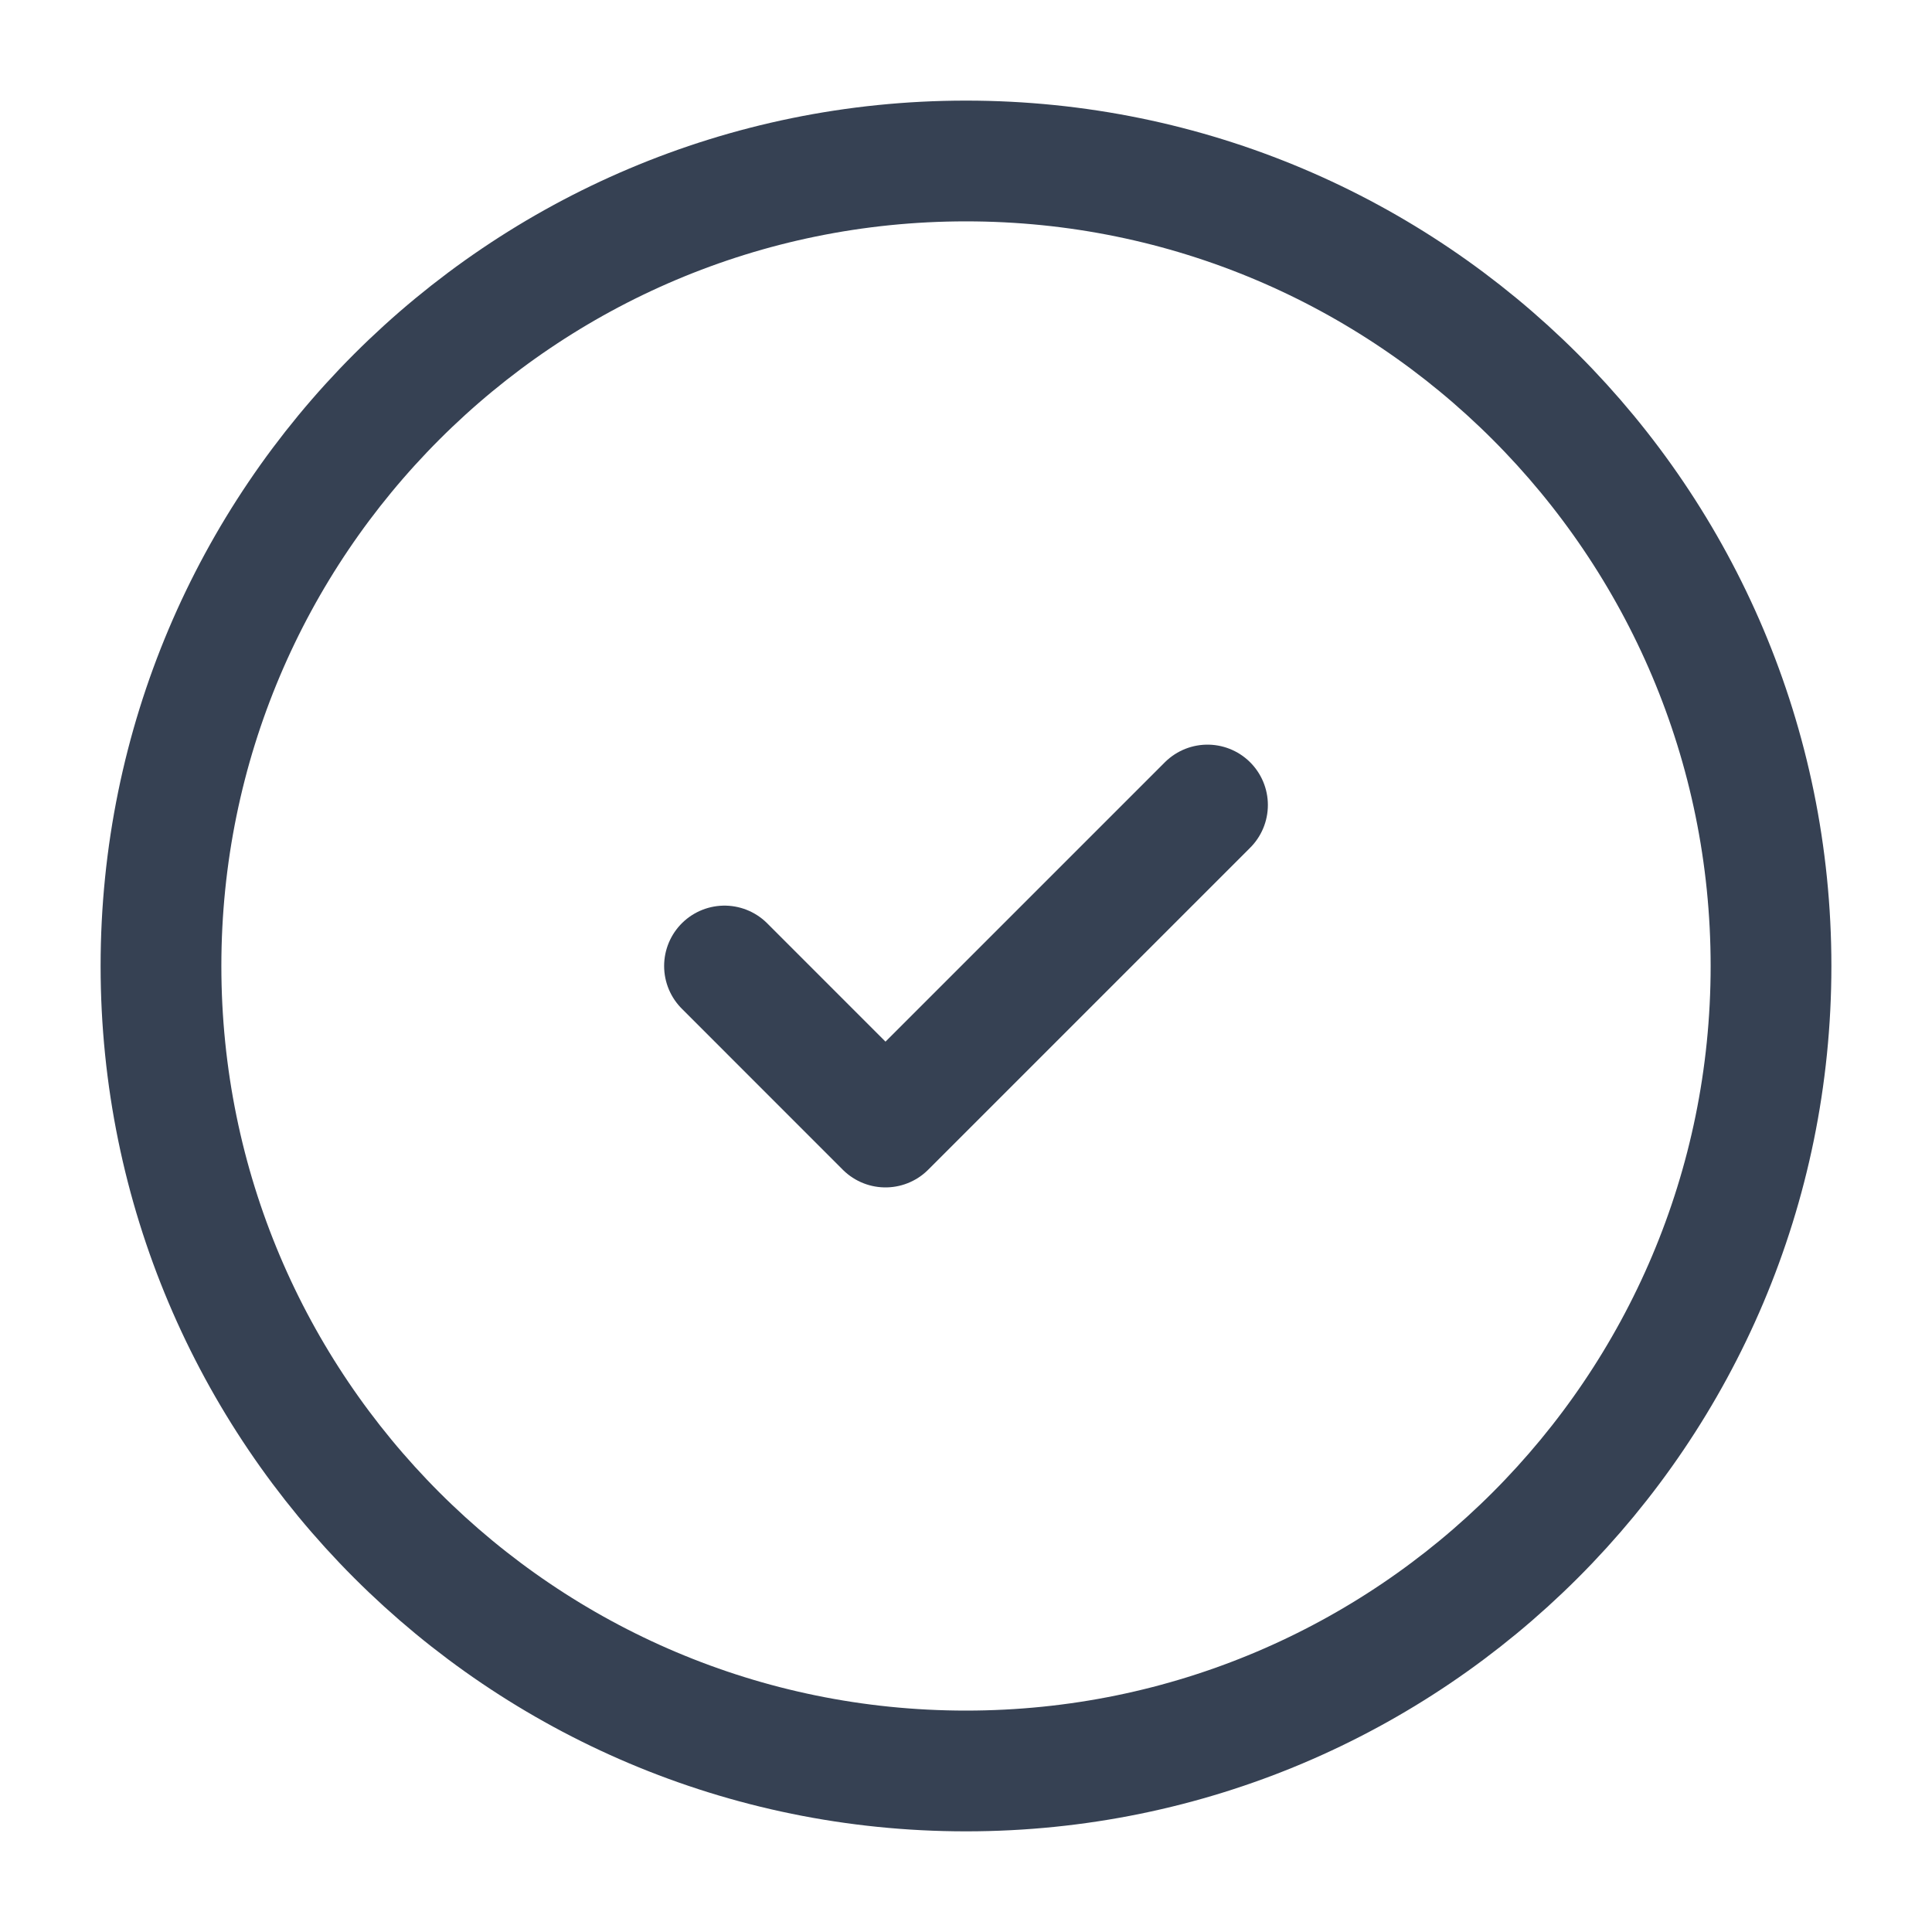
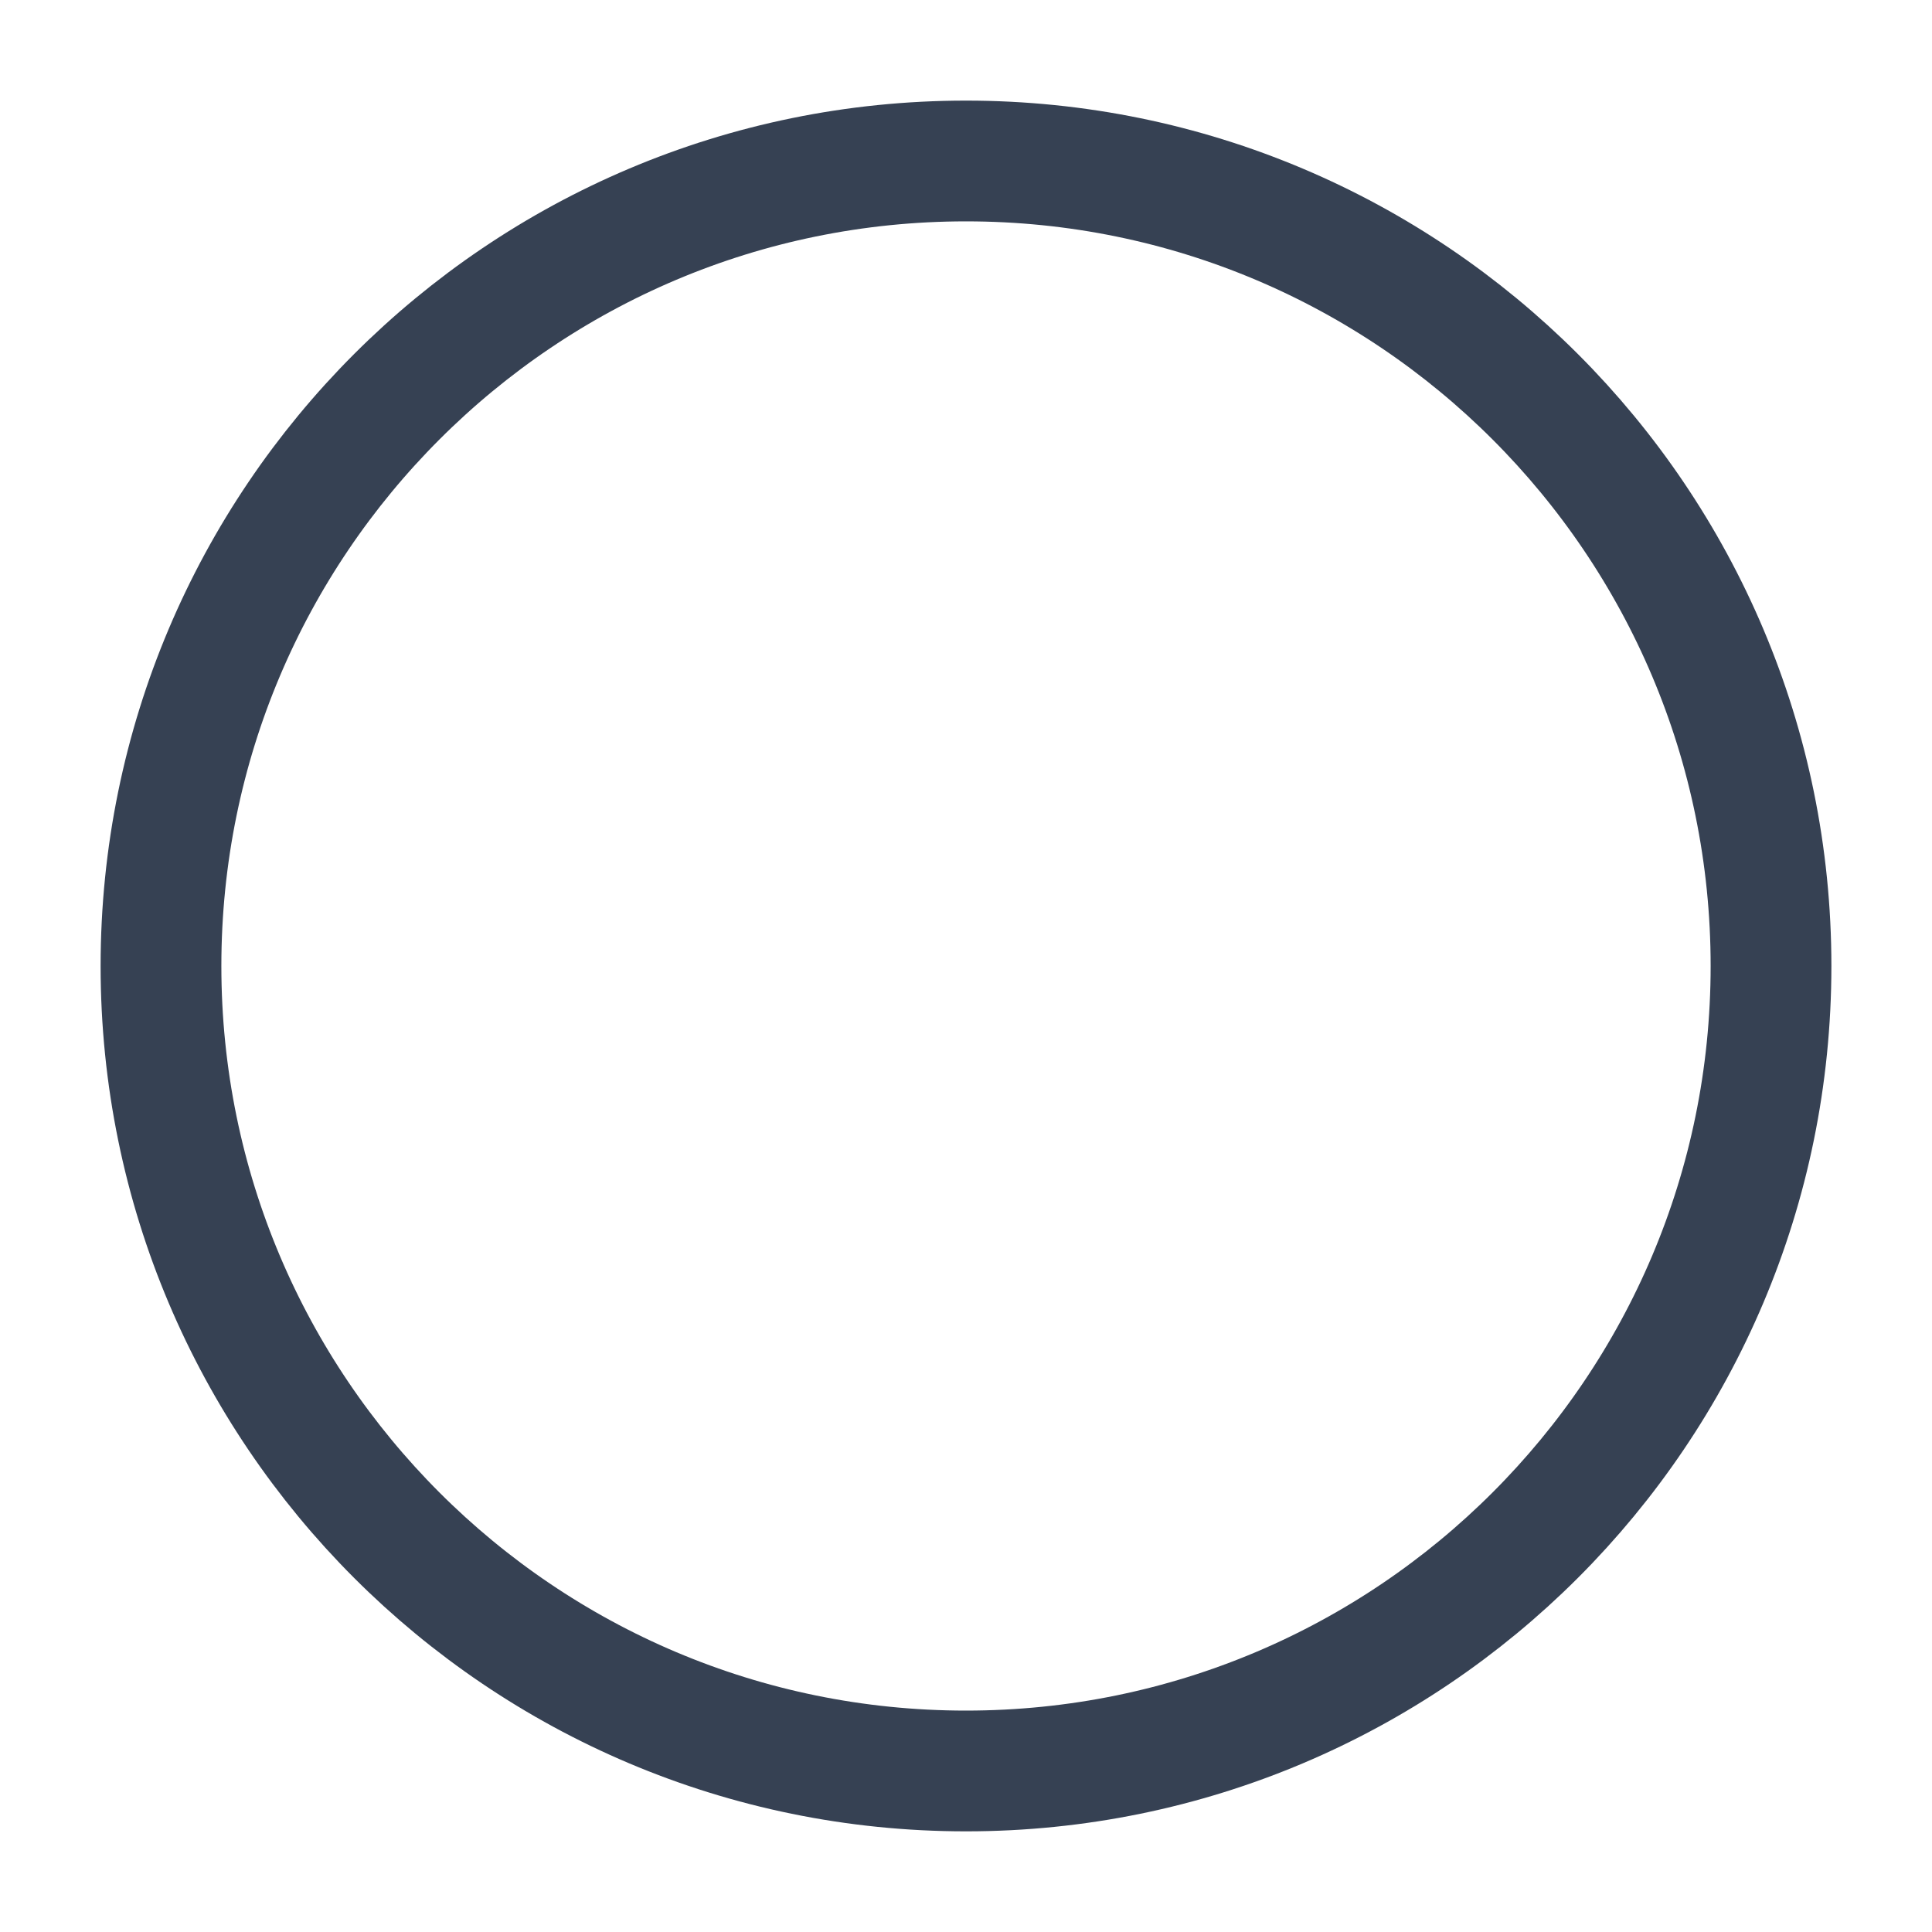
<svg xmlns="http://www.w3.org/2000/svg" width="40" height="40" viewBox="0 0 40 40" fill="none">
  <path d="M20 36.666C29.205 36.666 36.667 29.204 36.667 20C36.667 10.795 29.205 3.333 20 3.333C10.795 3.333 3.333 10.795 3.333 20C3.333 29.204 10.795 36.666 20 36.666Z" stroke="#364153" stroke-width="2.5" stroke-linecap="round" stroke-linejoin="round" />
-   <path d="M15 20L18.333 23.334L25 16.667" stroke="#364153" stroke-width="2.5" stroke-linecap="round" stroke-linejoin="round" />
</svg>